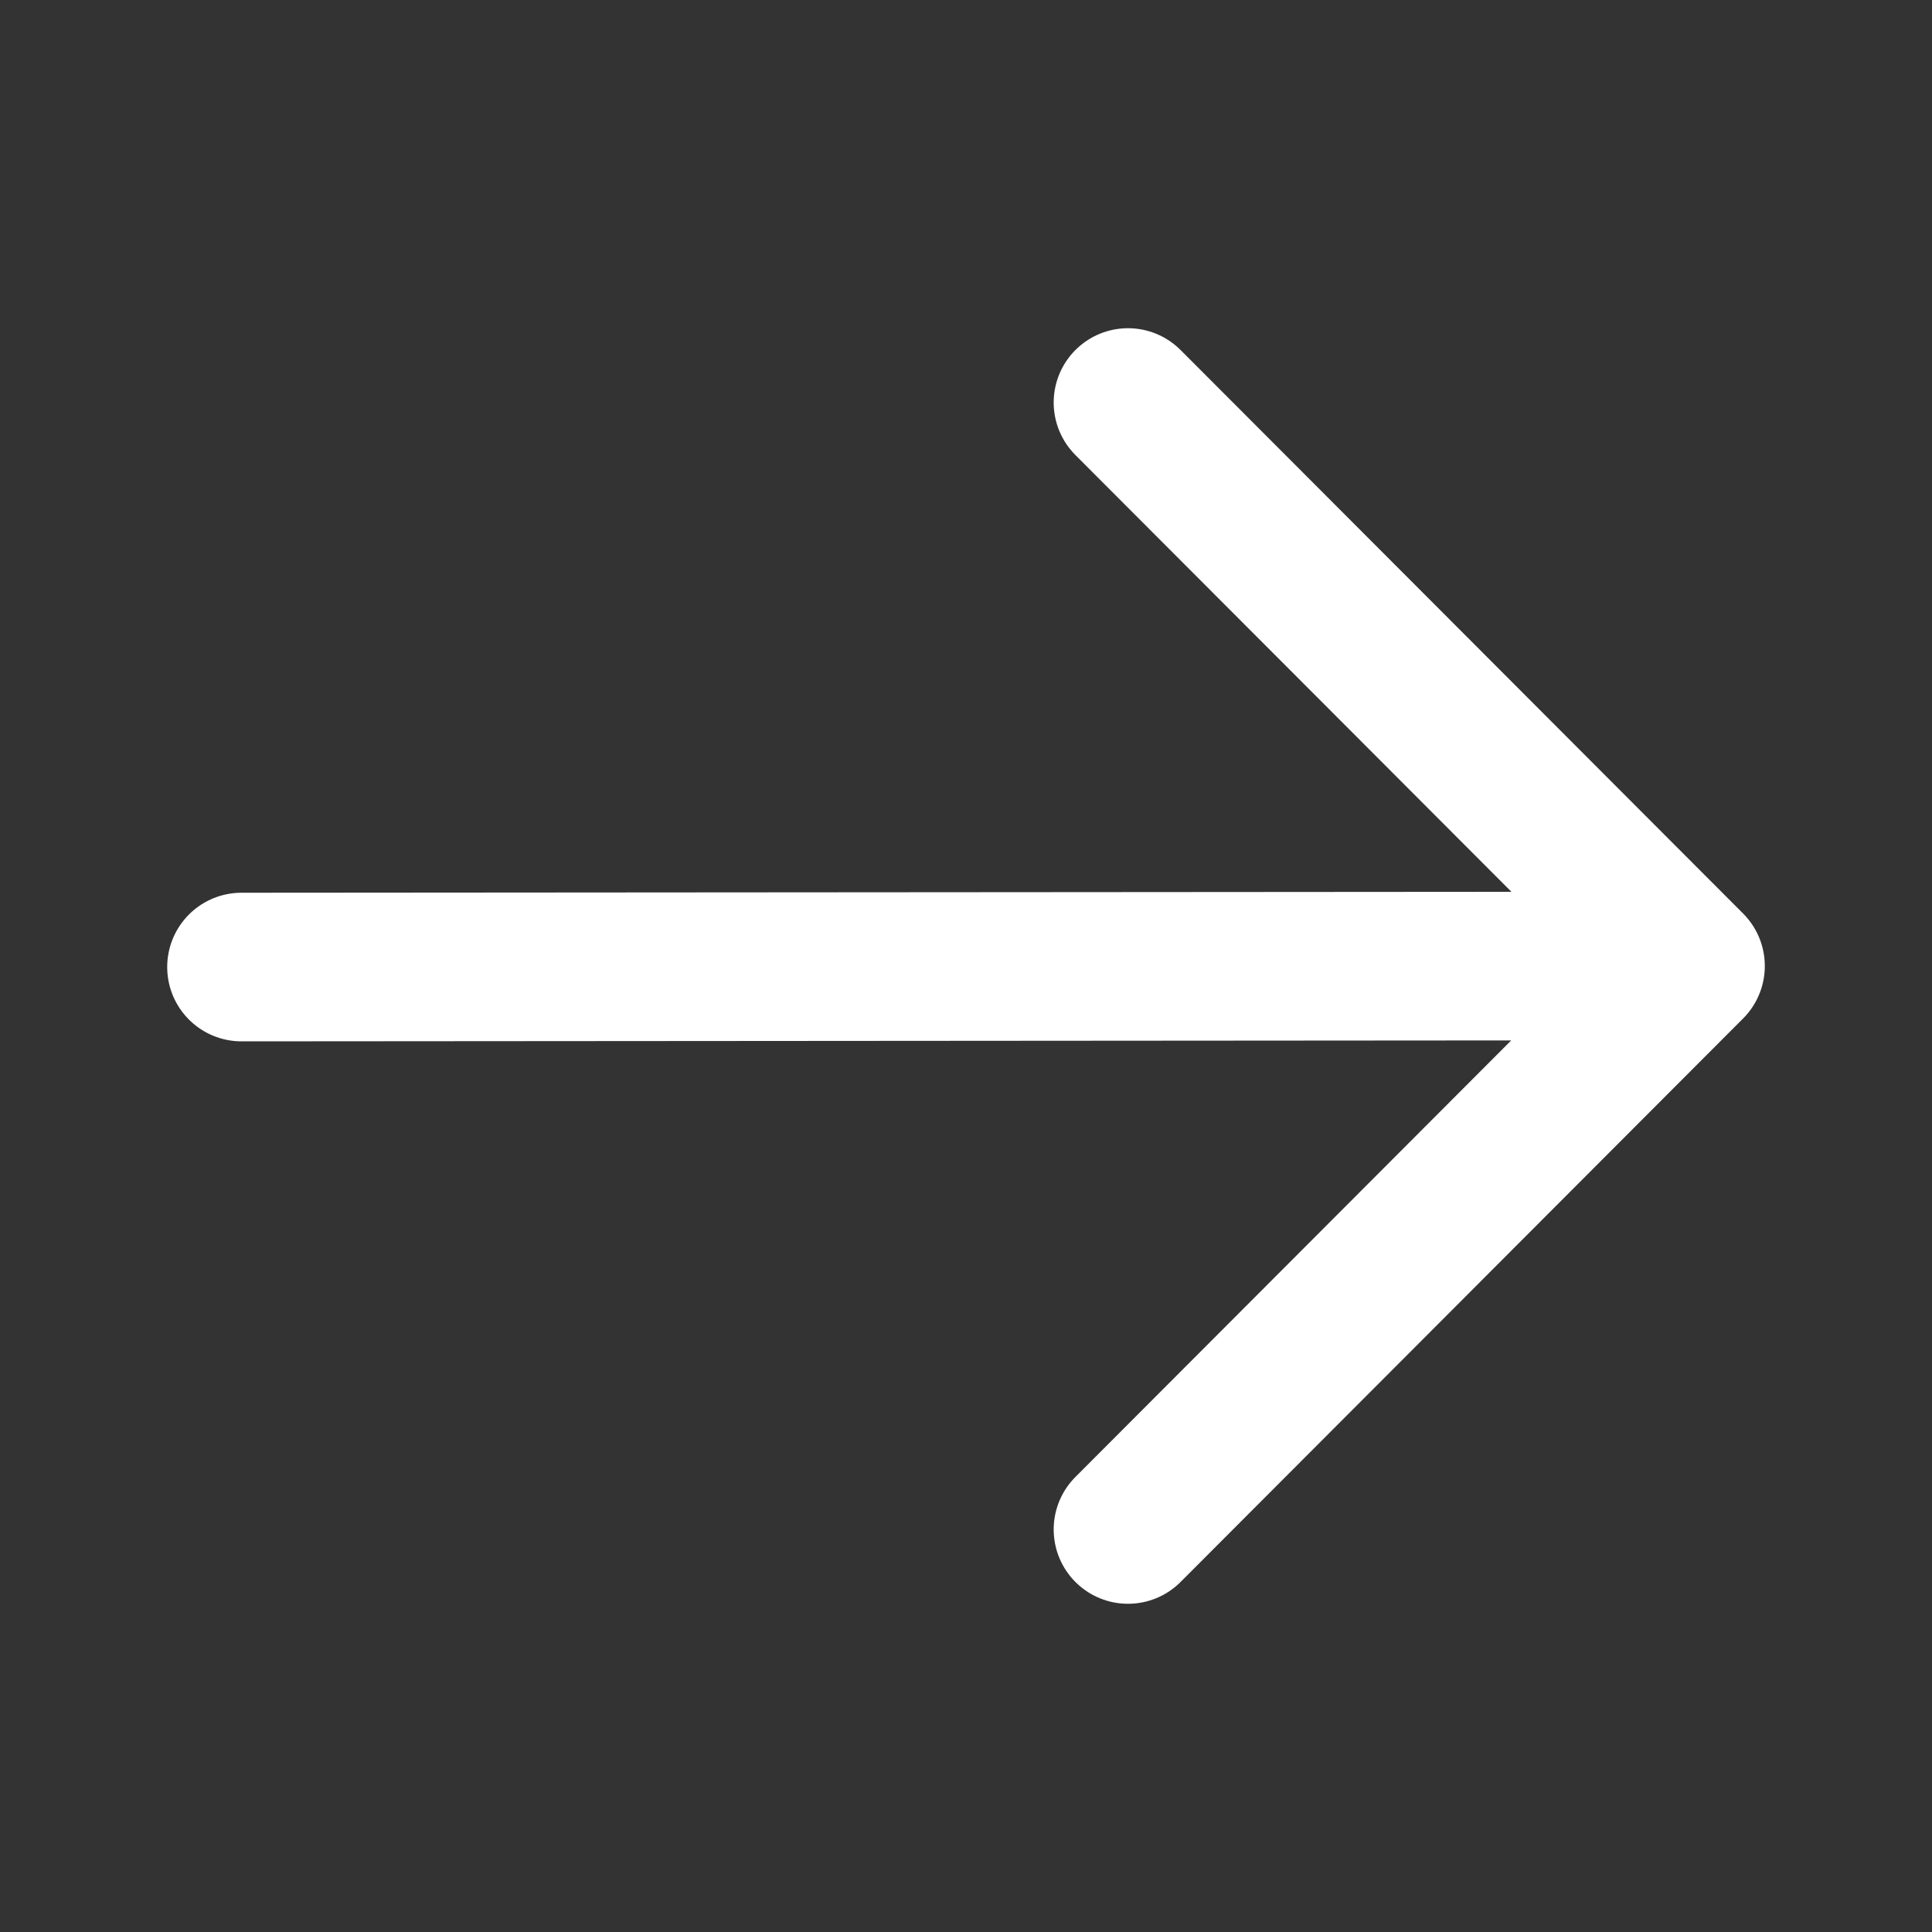
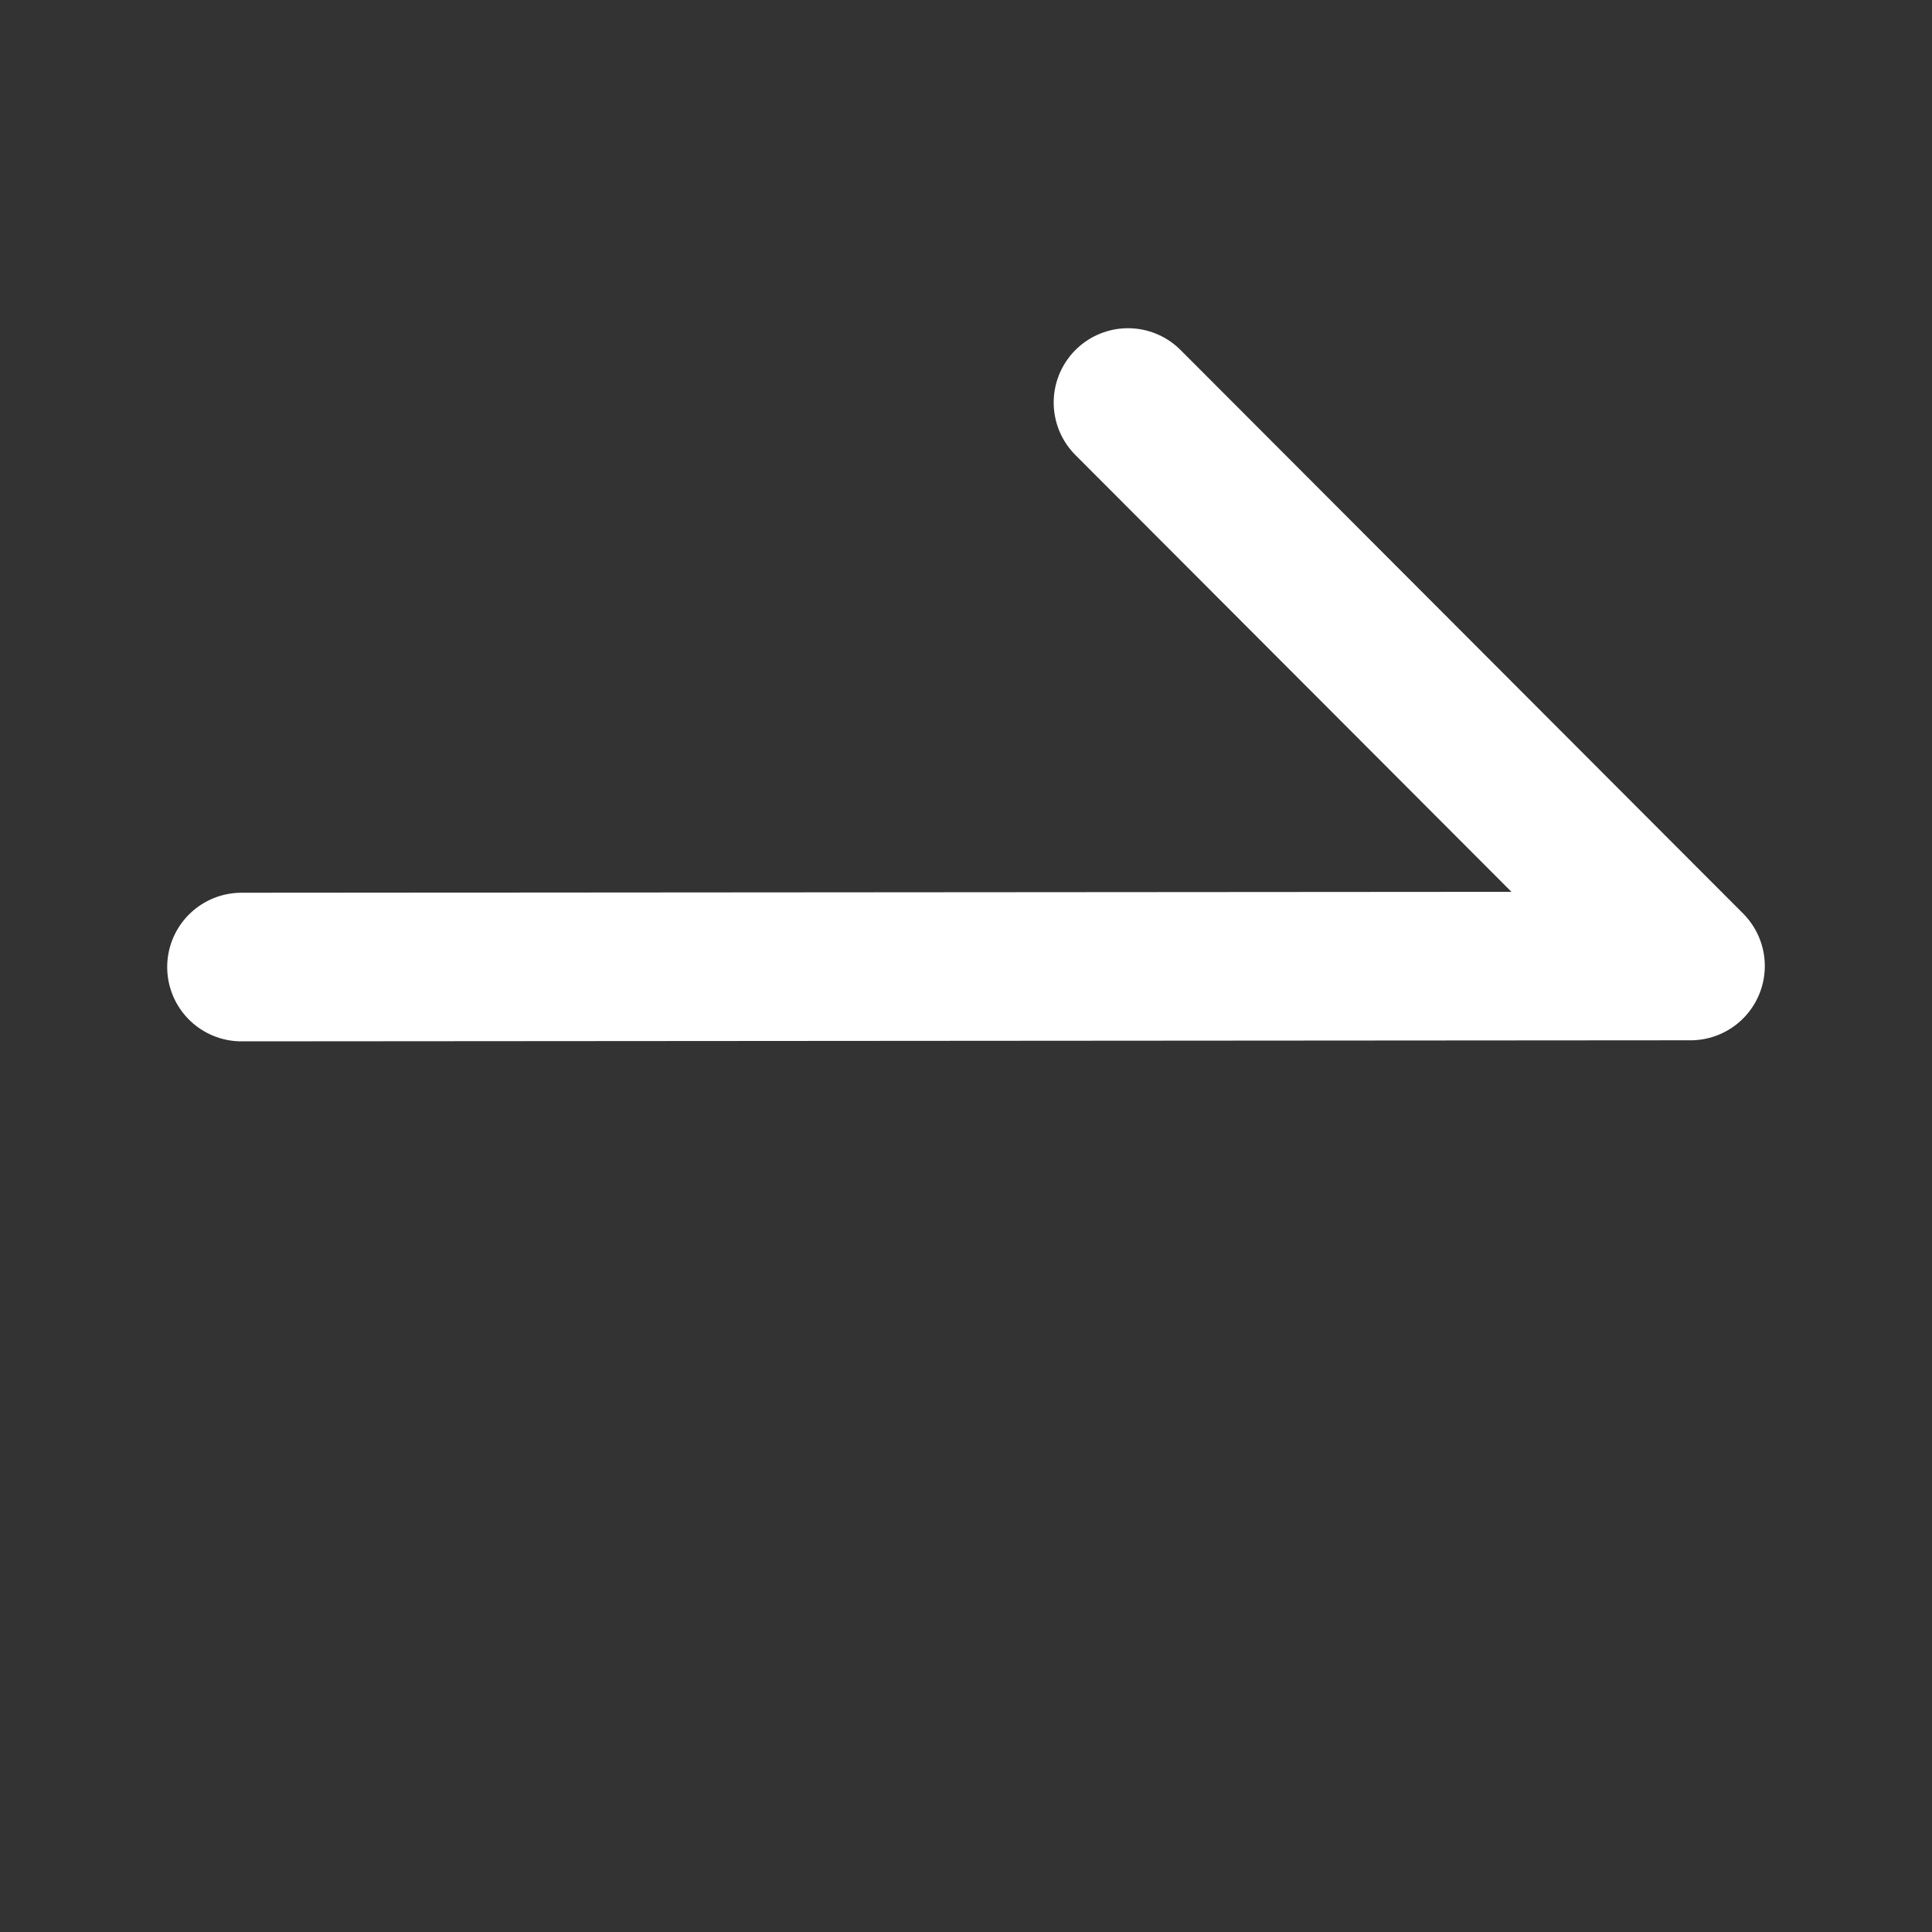
<svg xmlns="http://www.w3.org/2000/svg" width="26" height="26" viewBox="0 0 26 26" fill="none">
  <rect x="0" y="0" width="26" height="26" fill="#333333" stroke="none" />
-   <path d="M3.25 13.014L22.521 13M15.18 20.583L22.75 13L15.18 5.417" stroke="white" stroke-width="2" stroke-linecap="round" stroke-linejoin="round" />
+   <path d="M3.25 13.014L22.521 13L22.75 13L15.18 5.417" stroke="white" stroke-width="2" stroke-linecap="round" stroke-linejoin="round" />
</svg>